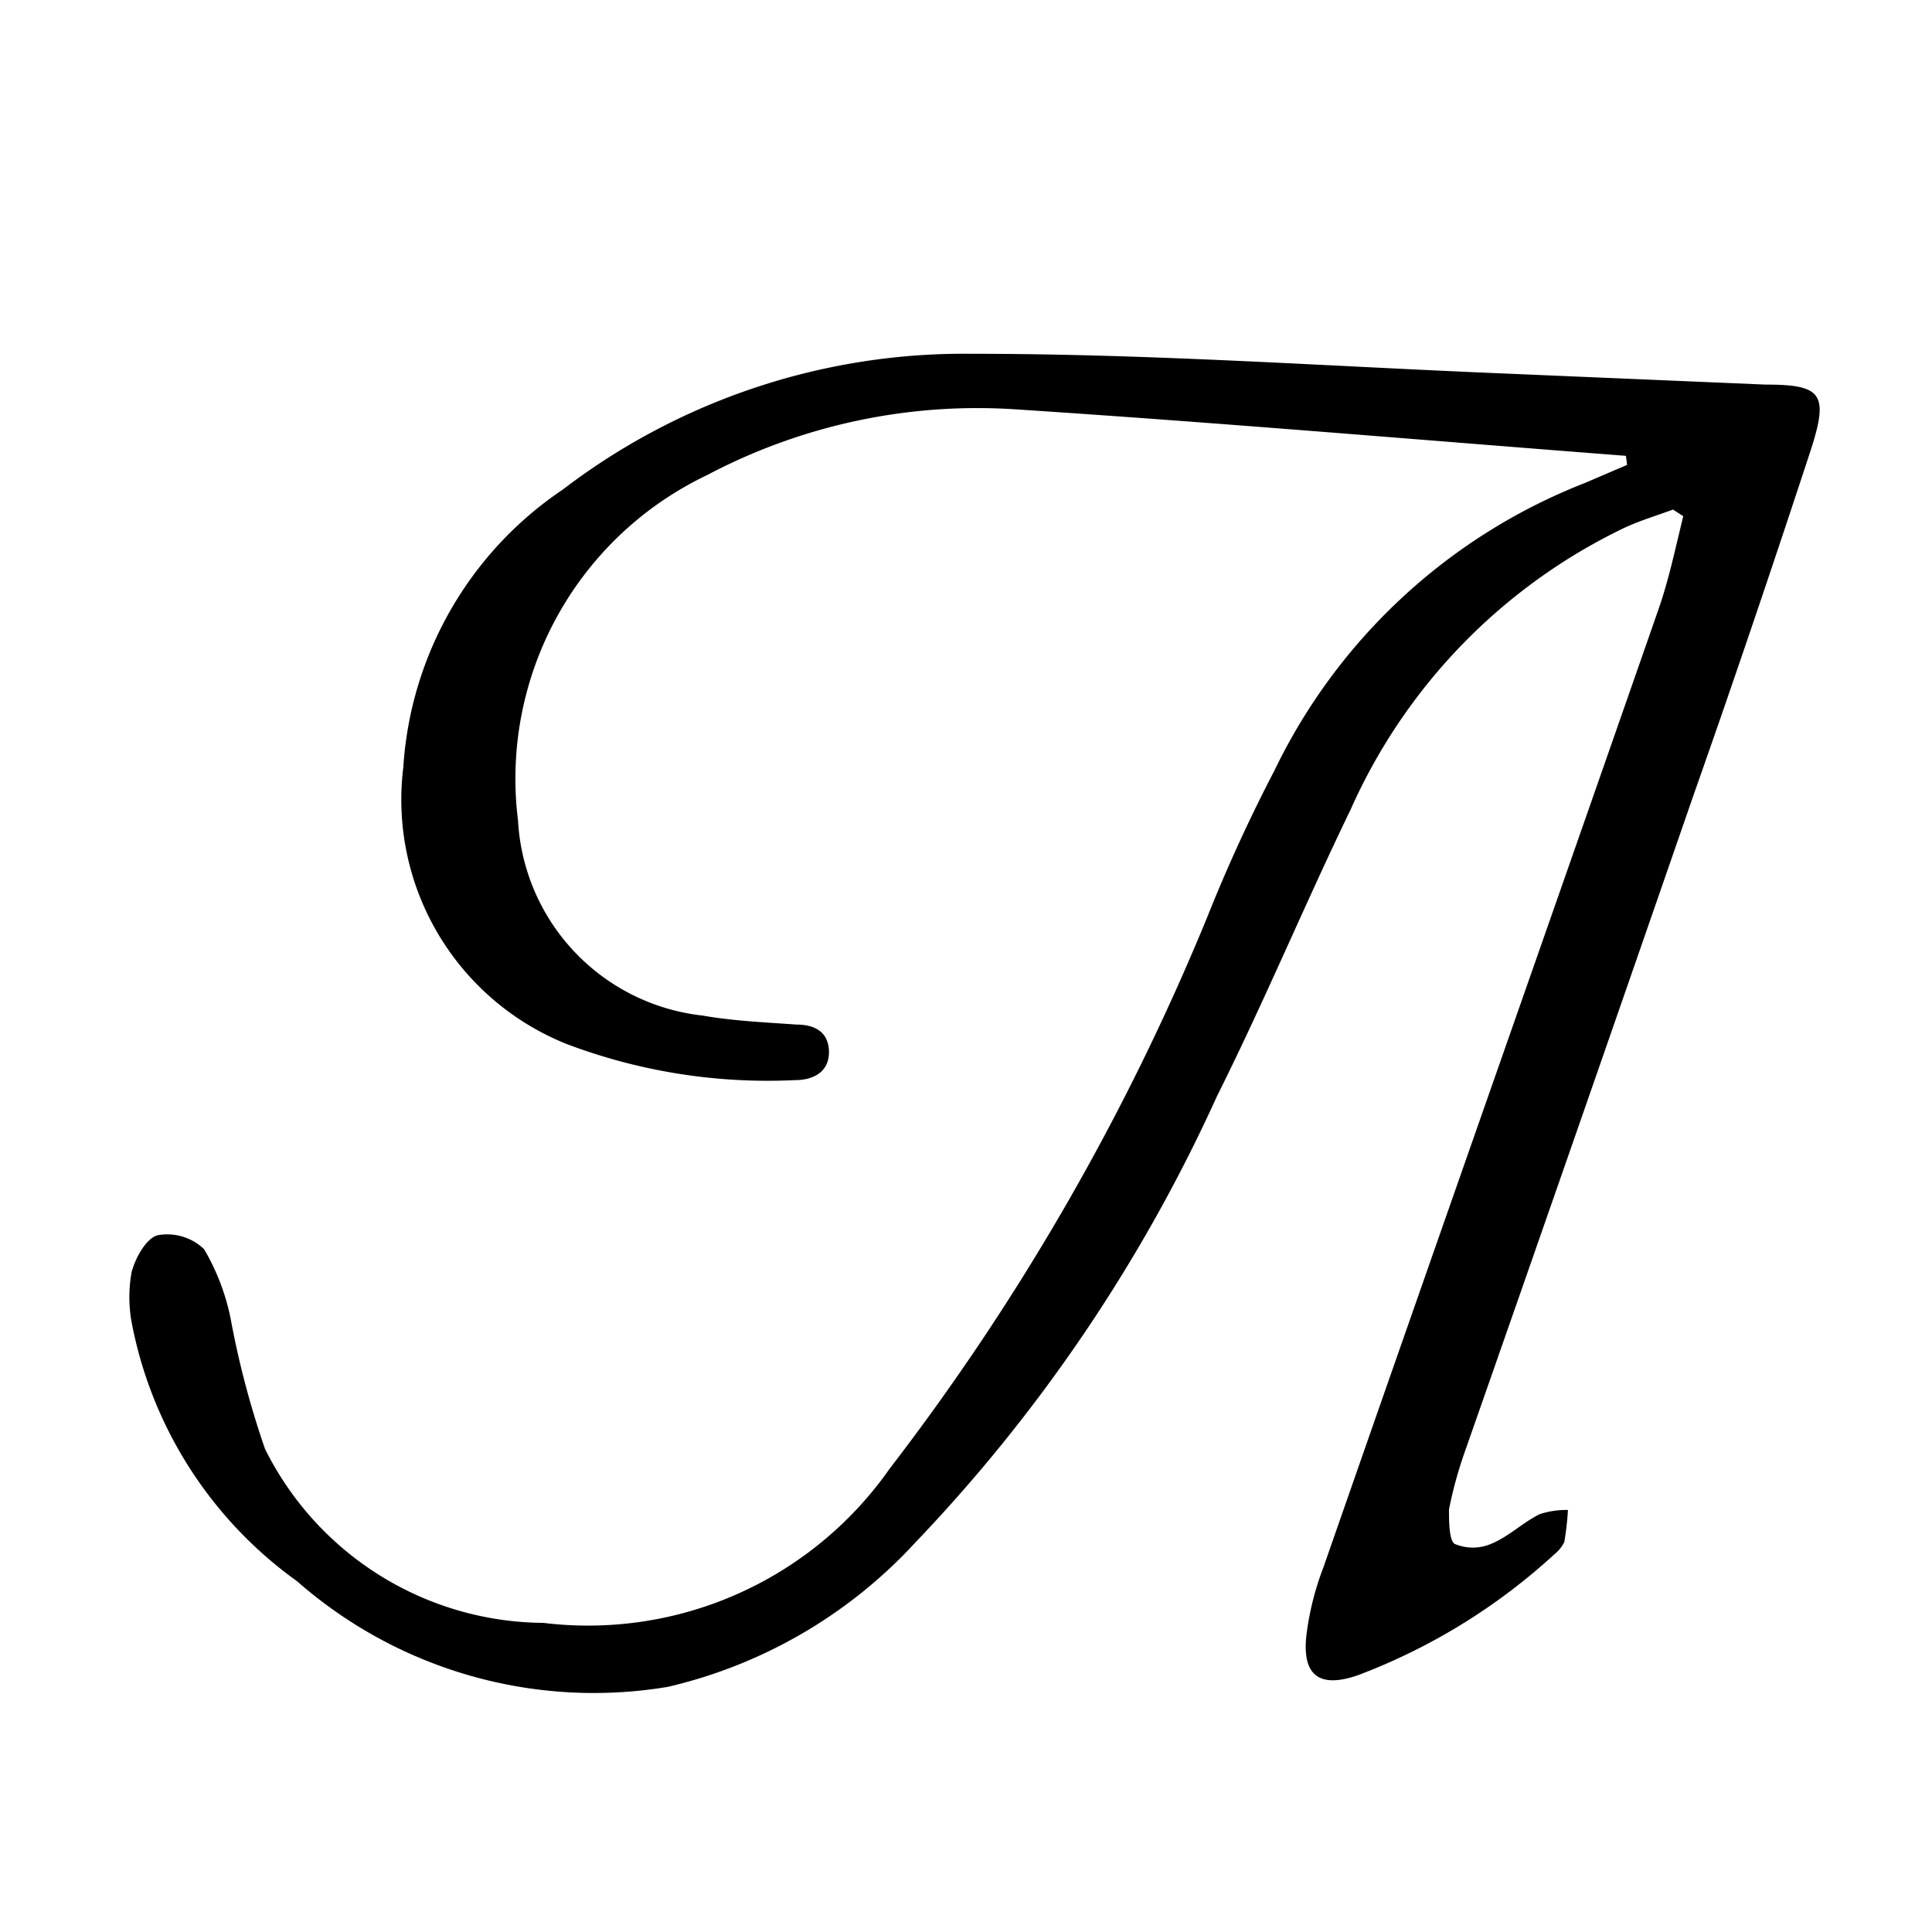
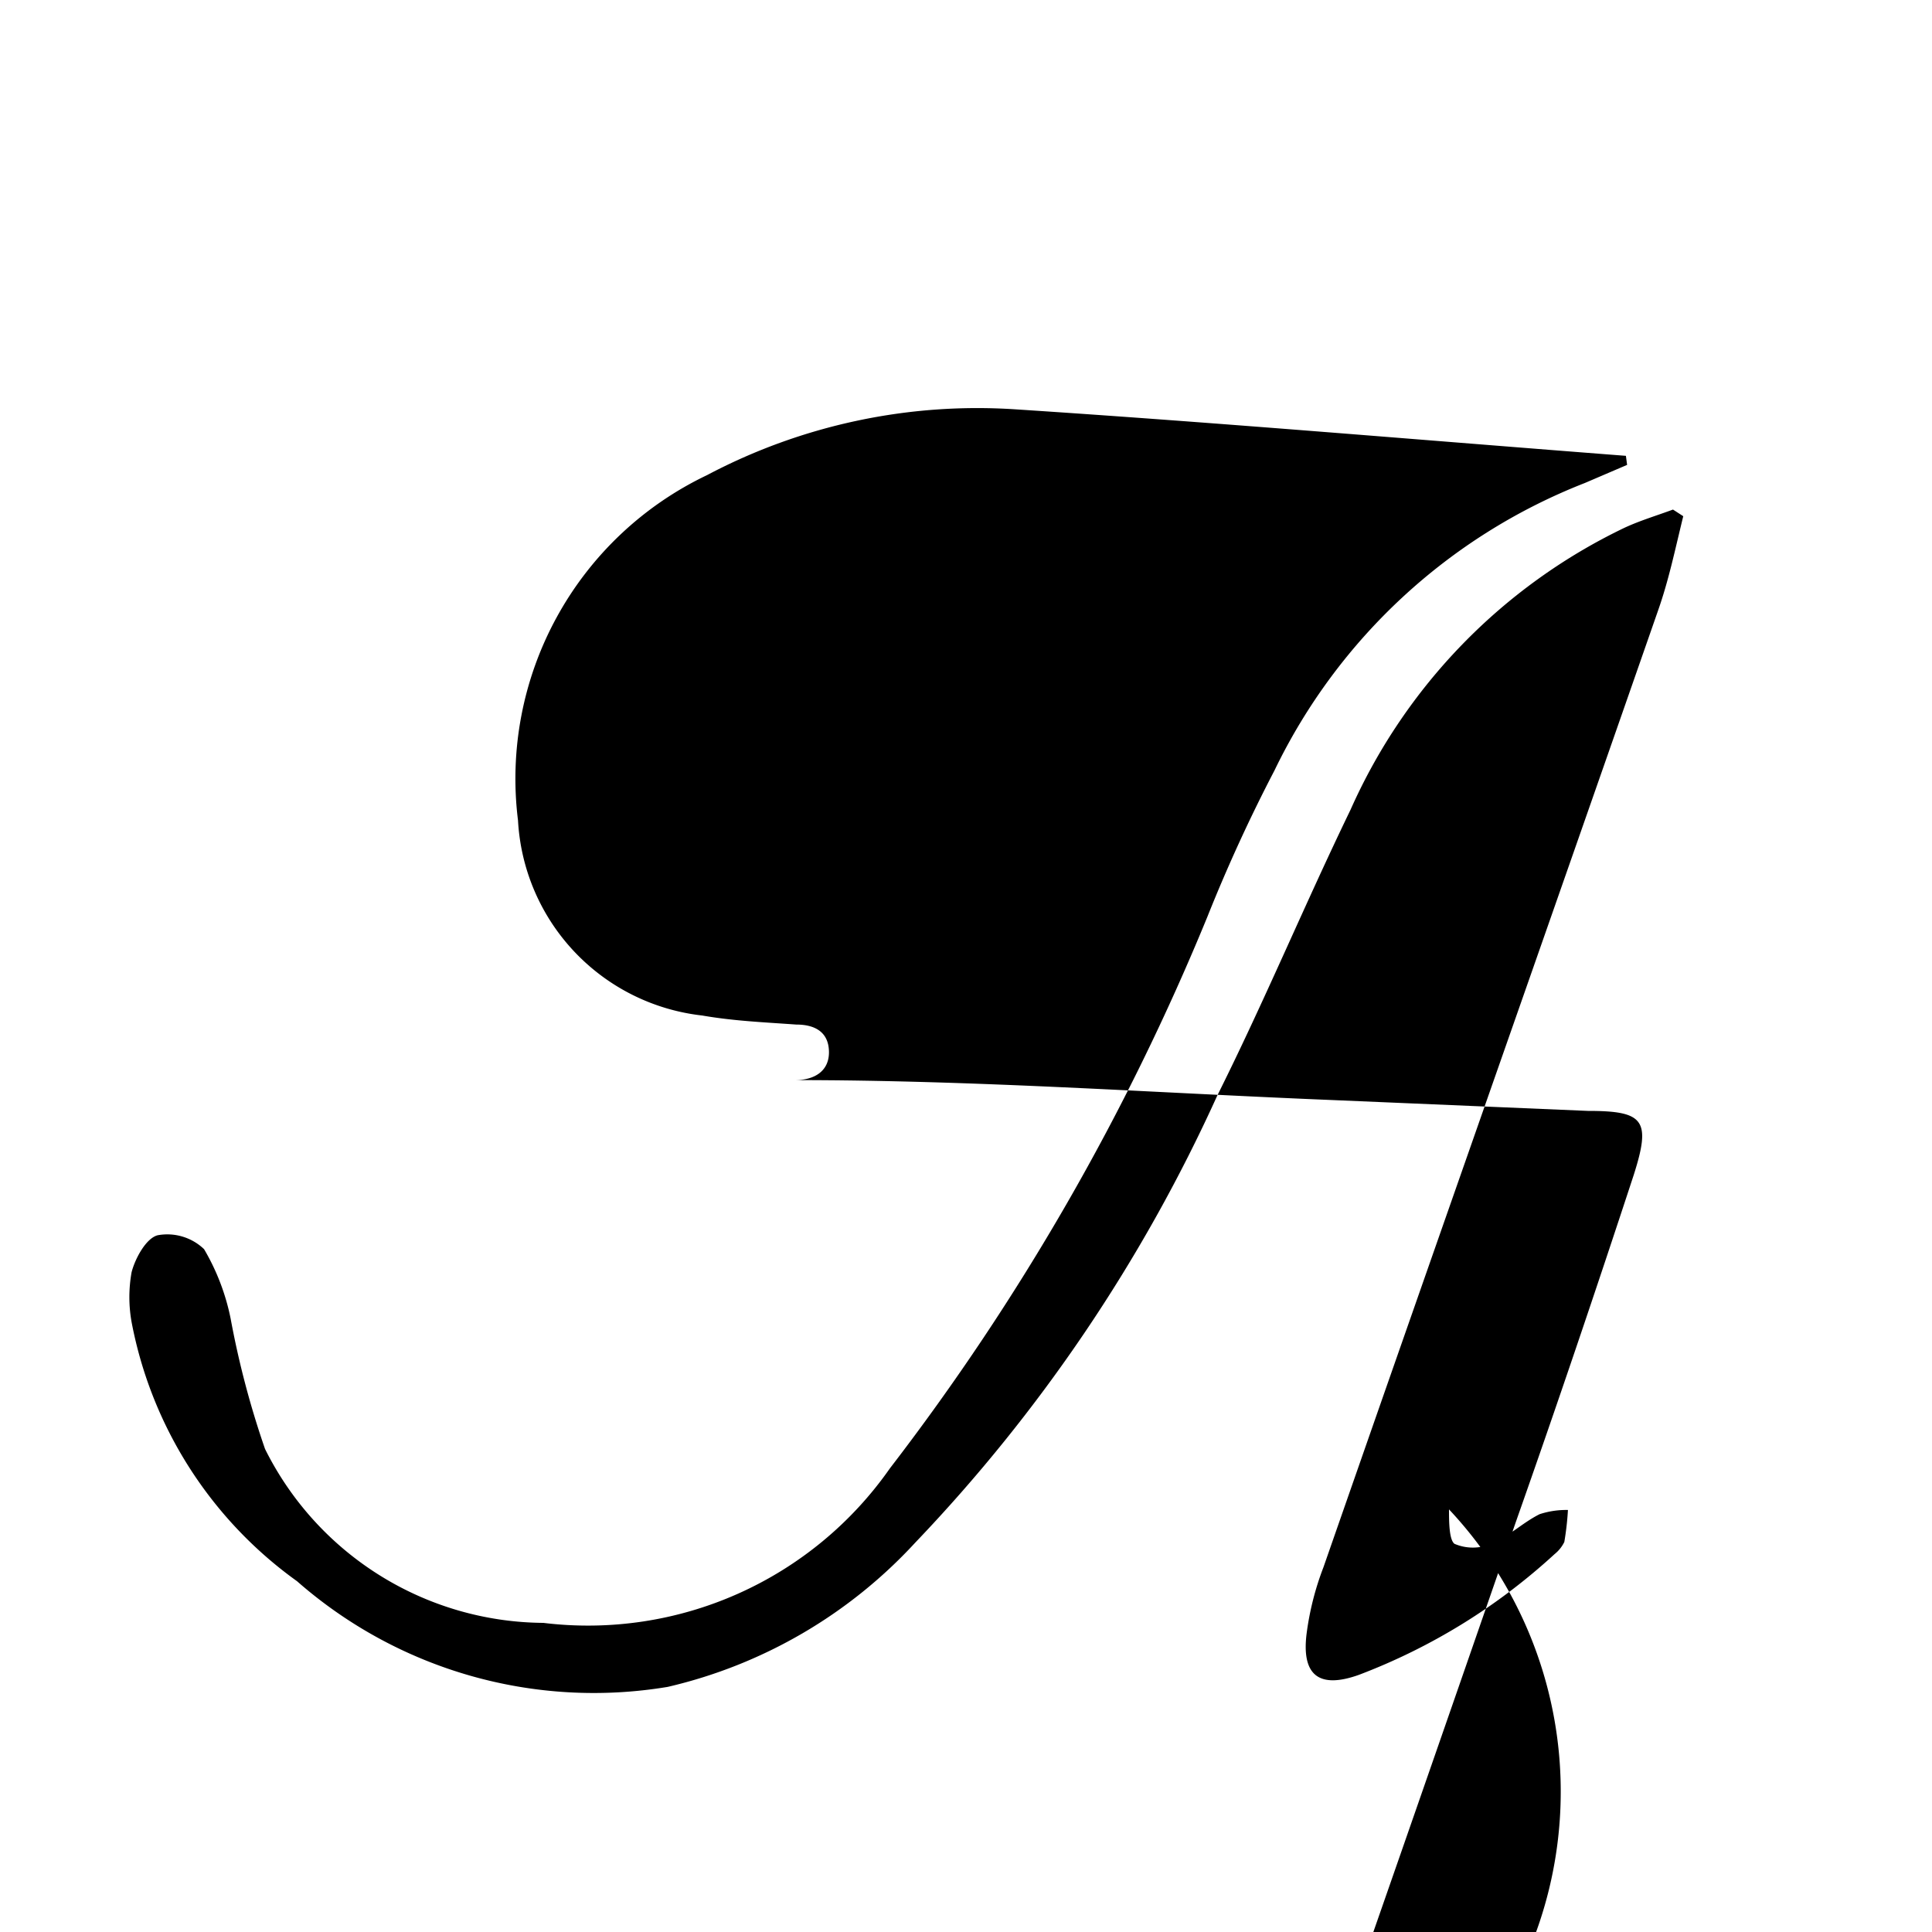
<svg xmlns="http://www.w3.org/2000/svg" id="Layer_1" data-name="Layer 1" viewBox="0 0 32 32">
-   <path d="M26.93,7.55c-3.37-.26-6.74-.55-10.11-.77a9.58,9.58,0,0,0-5.11,1.09,5.57,5.57,0,0,0-3.13,5.72,3.44,3.44,0,0,0,3.05,3.23c.52.09,1,.11,1.56.15.29,0,.53.11.54.44s-.24.48-.56.48a9.4,9.4,0,0,1-3.79-.6,4.36,4.36,0,0,1-2.7-4.58,6,6,0,0,1,2.64-4.6,10.94,10.94,0,0,1,6.79-2.25c3,0,5.93.21,8.89.33l4.24.18c.93,0,1.05.15.76,1.06-.63,1.92-1.28,3.84-1.95,5.74q-1.89,5.46-3.8,10.91A6.83,6.83,0,0,0,24,25c0,.19,0,.5.09.57a.77.77,0,0,0,.61,0c.29-.12.52-.35.8-.49a1.41,1.41,0,0,1,.47-.07,4.78,4.78,0,0,1-.06.53.59.59,0,0,1-.16.2,10.07,10.07,0,0,1-3.24,2c-.67.24-.95,0-.87-.67a4.76,4.76,0,0,1,.28-1.11c1.84-5.28,3.7-10.56,5.54-15.84.18-.51.28-1,.42-1.57l-.17-.11c-.27.1-.54.18-.8.3a9.42,9.42,0,0,0-4.54,4.67c-.76,1.57-1.43,3.18-2.21,4.74a26.61,26.61,0,0,1-5,7.4,8.05,8.05,0,0,1-4.1,2.39,7.45,7.45,0,0,1-6.14-1.75A6.85,6.85,0,0,1,2.18,21.9a2.33,2.33,0,0,1,0-.83c.06-.23.24-.56.43-.61a.88.88,0,0,1,.77.23,3.71,3.71,0,0,1,.44,1.15A14.79,14.79,0,0,0,4.39,24,5.19,5.19,0,0,0,9,26.88a6.1,6.1,0,0,0,5.74-2.56A39.68,39.68,0,0,0,20,15.18a26.45,26.45,0,0,1,1.11-2.42A9.58,9.58,0,0,1,26.25,8l.7-.3Z" />
+   <path d="M26.93,7.55c-3.37-.26-6.74-.55-10.11-.77a9.58,9.58,0,0,0-5.11,1.09,5.57,5.57,0,0,0-3.13,5.72,3.44,3.44,0,0,0,3.05,3.23c.52.09,1,.11,1.56.15.29,0,.53.11.54.44s-.24.48-.56.48c3,0,5.93.21,8.89.33l4.24.18c.93,0,1.05.15.76,1.06-.63,1.92-1.28,3.84-1.95,5.74q-1.89,5.46-3.8,10.91A6.83,6.83,0,0,0,24,25c0,.19,0,.5.09.57a.77.77,0,0,0,.61,0c.29-.12.52-.35.8-.49a1.41,1.41,0,0,1,.47-.07,4.78,4.78,0,0,1-.06.53.59.59,0,0,1-.16.2,10.07,10.07,0,0,1-3.24,2c-.67.24-.95,0-.87-.67a4.76,4.76,0,0,1,.28-1.11c1.84-5.28,3.7-10.56,5.54-15.84.18-.51.28-1,.42-1.57l-.17-.11c-.27.1-.54.18-.8.3a9.42,9.42,0,0,0-4.54,4.67c-.76,1.57-1.43,3.18-2.21,4.74a26.61,26.61,0,0,1-5,7.4,8.05,8.05,0,0,1-4.1,2.39,7.45,7.45,0,0,1-6.14-1.75A6.85,6.85,0,0,1,2.18,21.9a2.33,2.33,0,0,1,0-.83c.06-.23.24-.56.43-.61a.88.88,0,0,1,.77.23,3.71,3.71,0,0,1,.44,1.15A14.79,14.79,0,0,0,4.39,24,5.19,5.19,0,0,0,9,26.88a6.1,6.1,0,0,0,5.74-2.56A39.68,39.68,0,0,0,20,15.18a26.45,26.45,0,0,1,1.11-2.42A9.58,9.58,0,0,1,26.25,8l.7-.3Z" />
</svg>